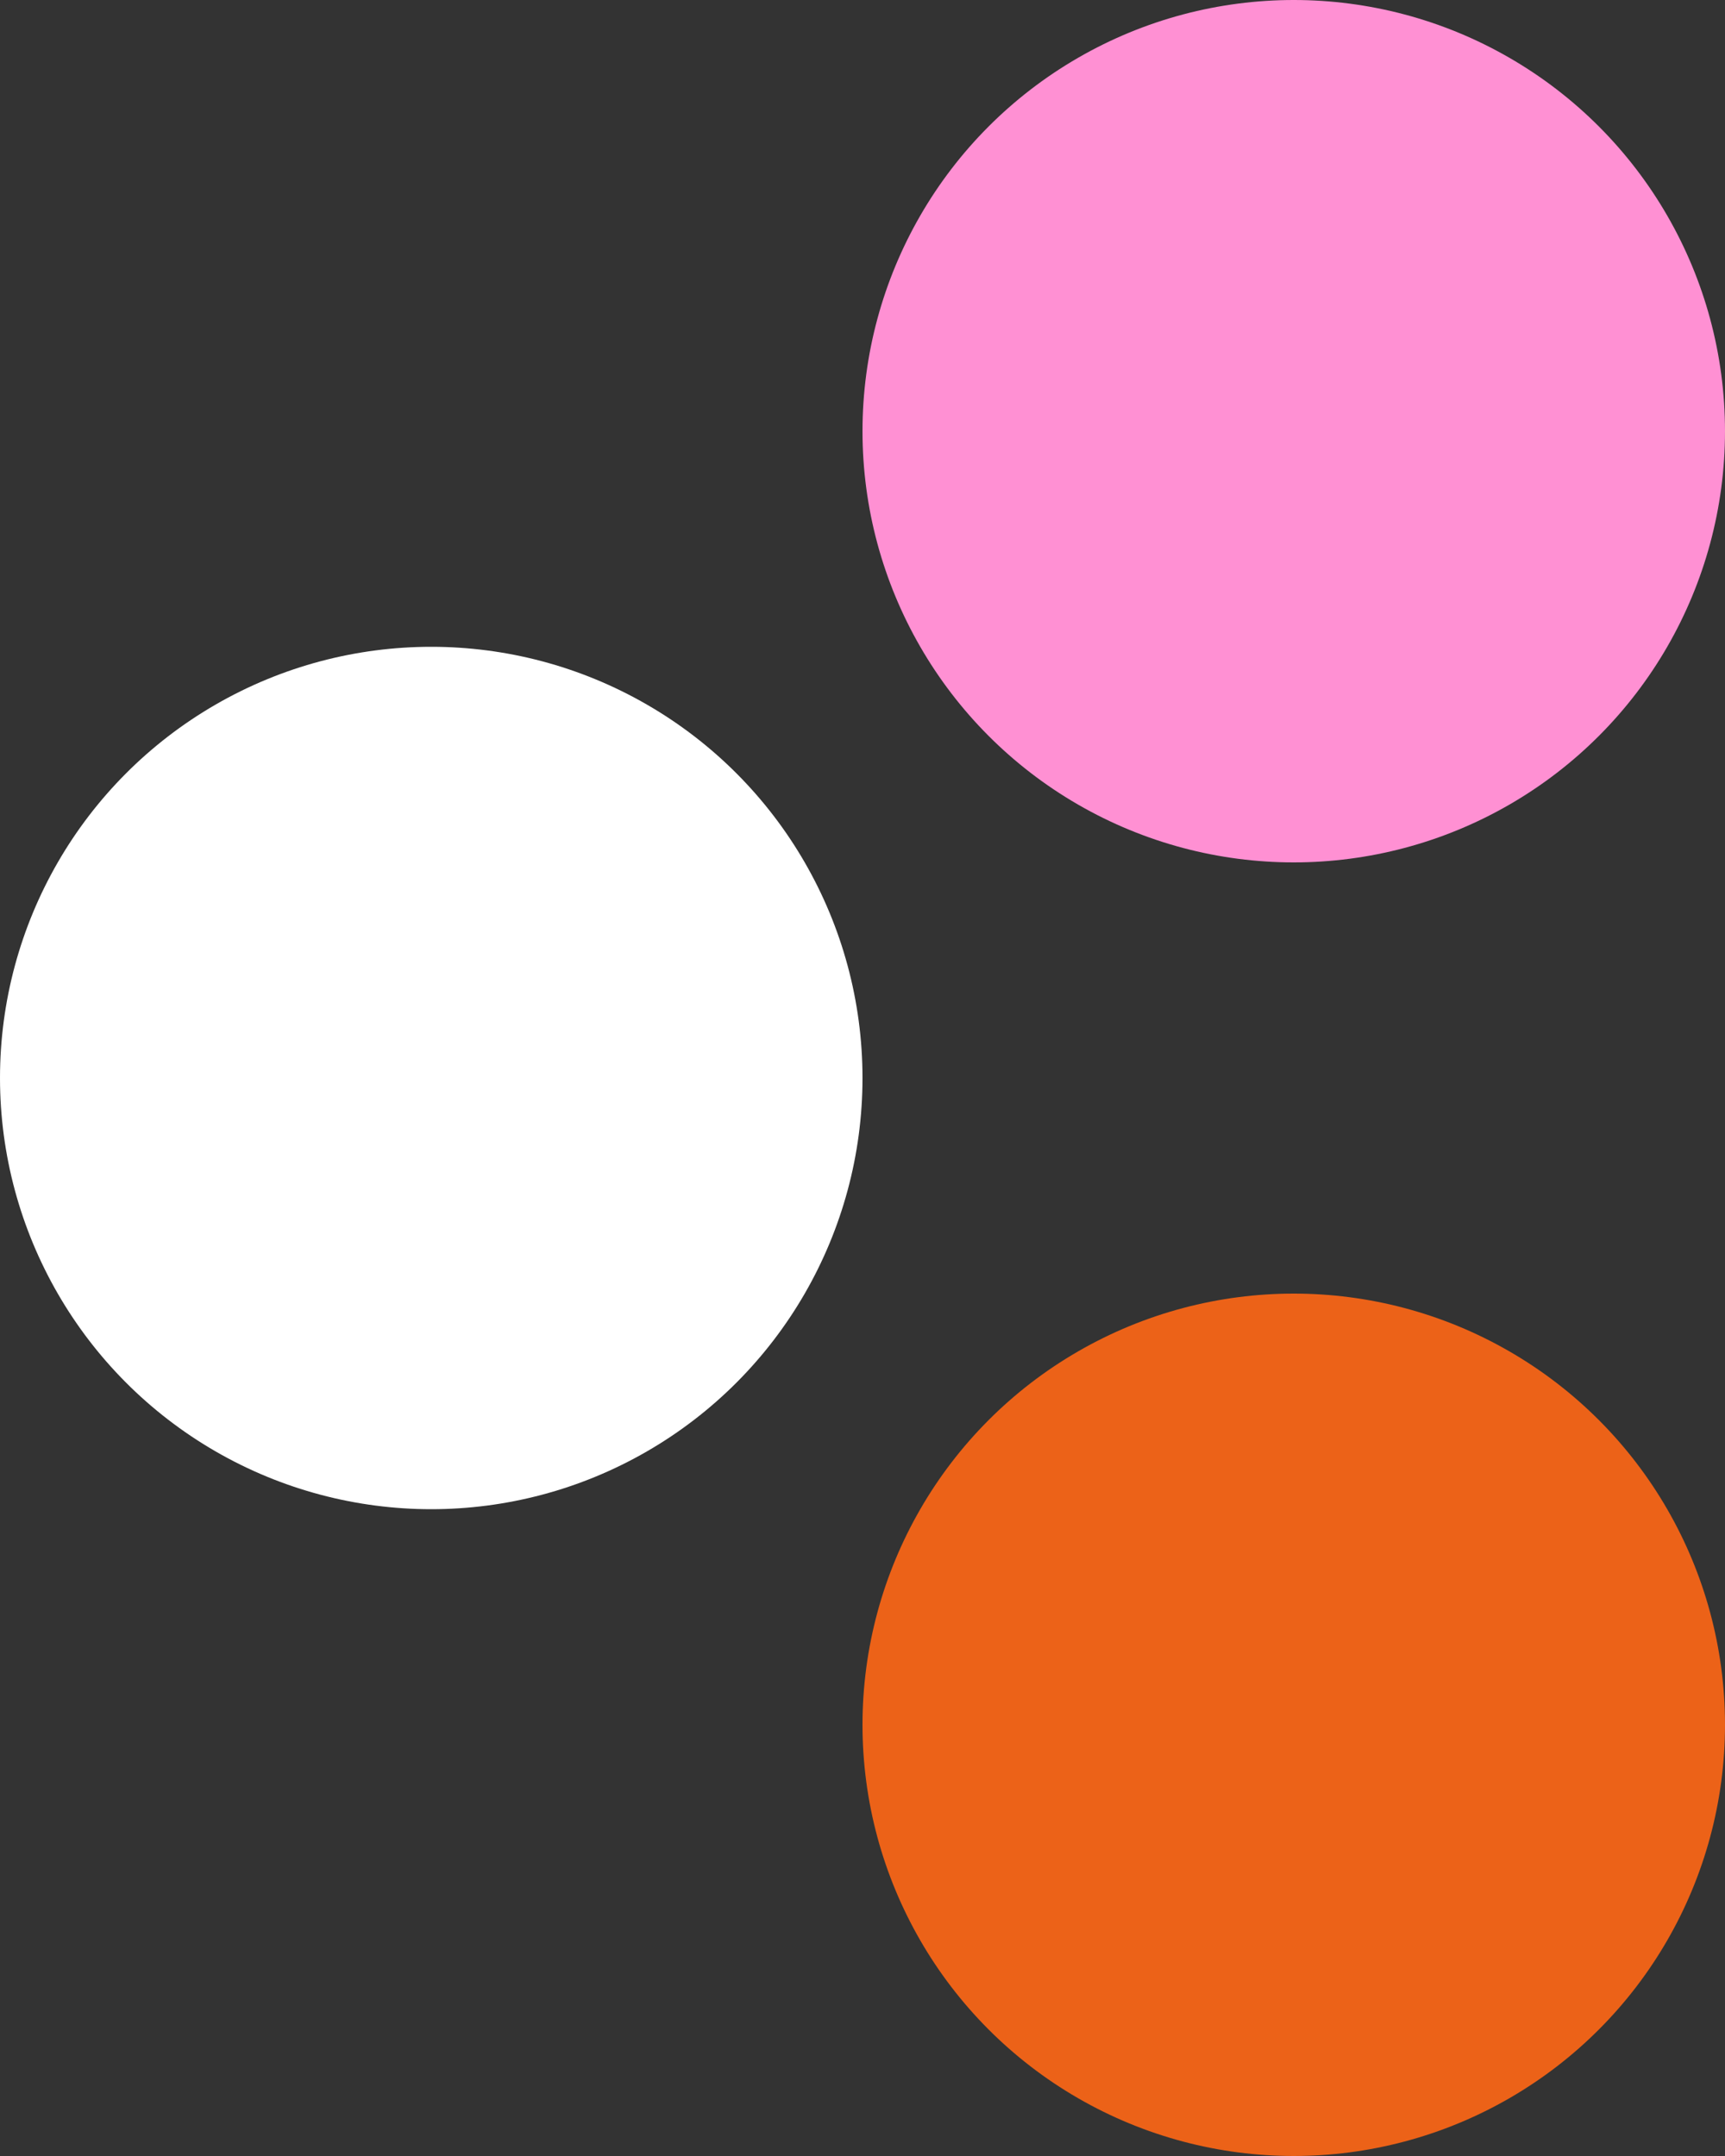
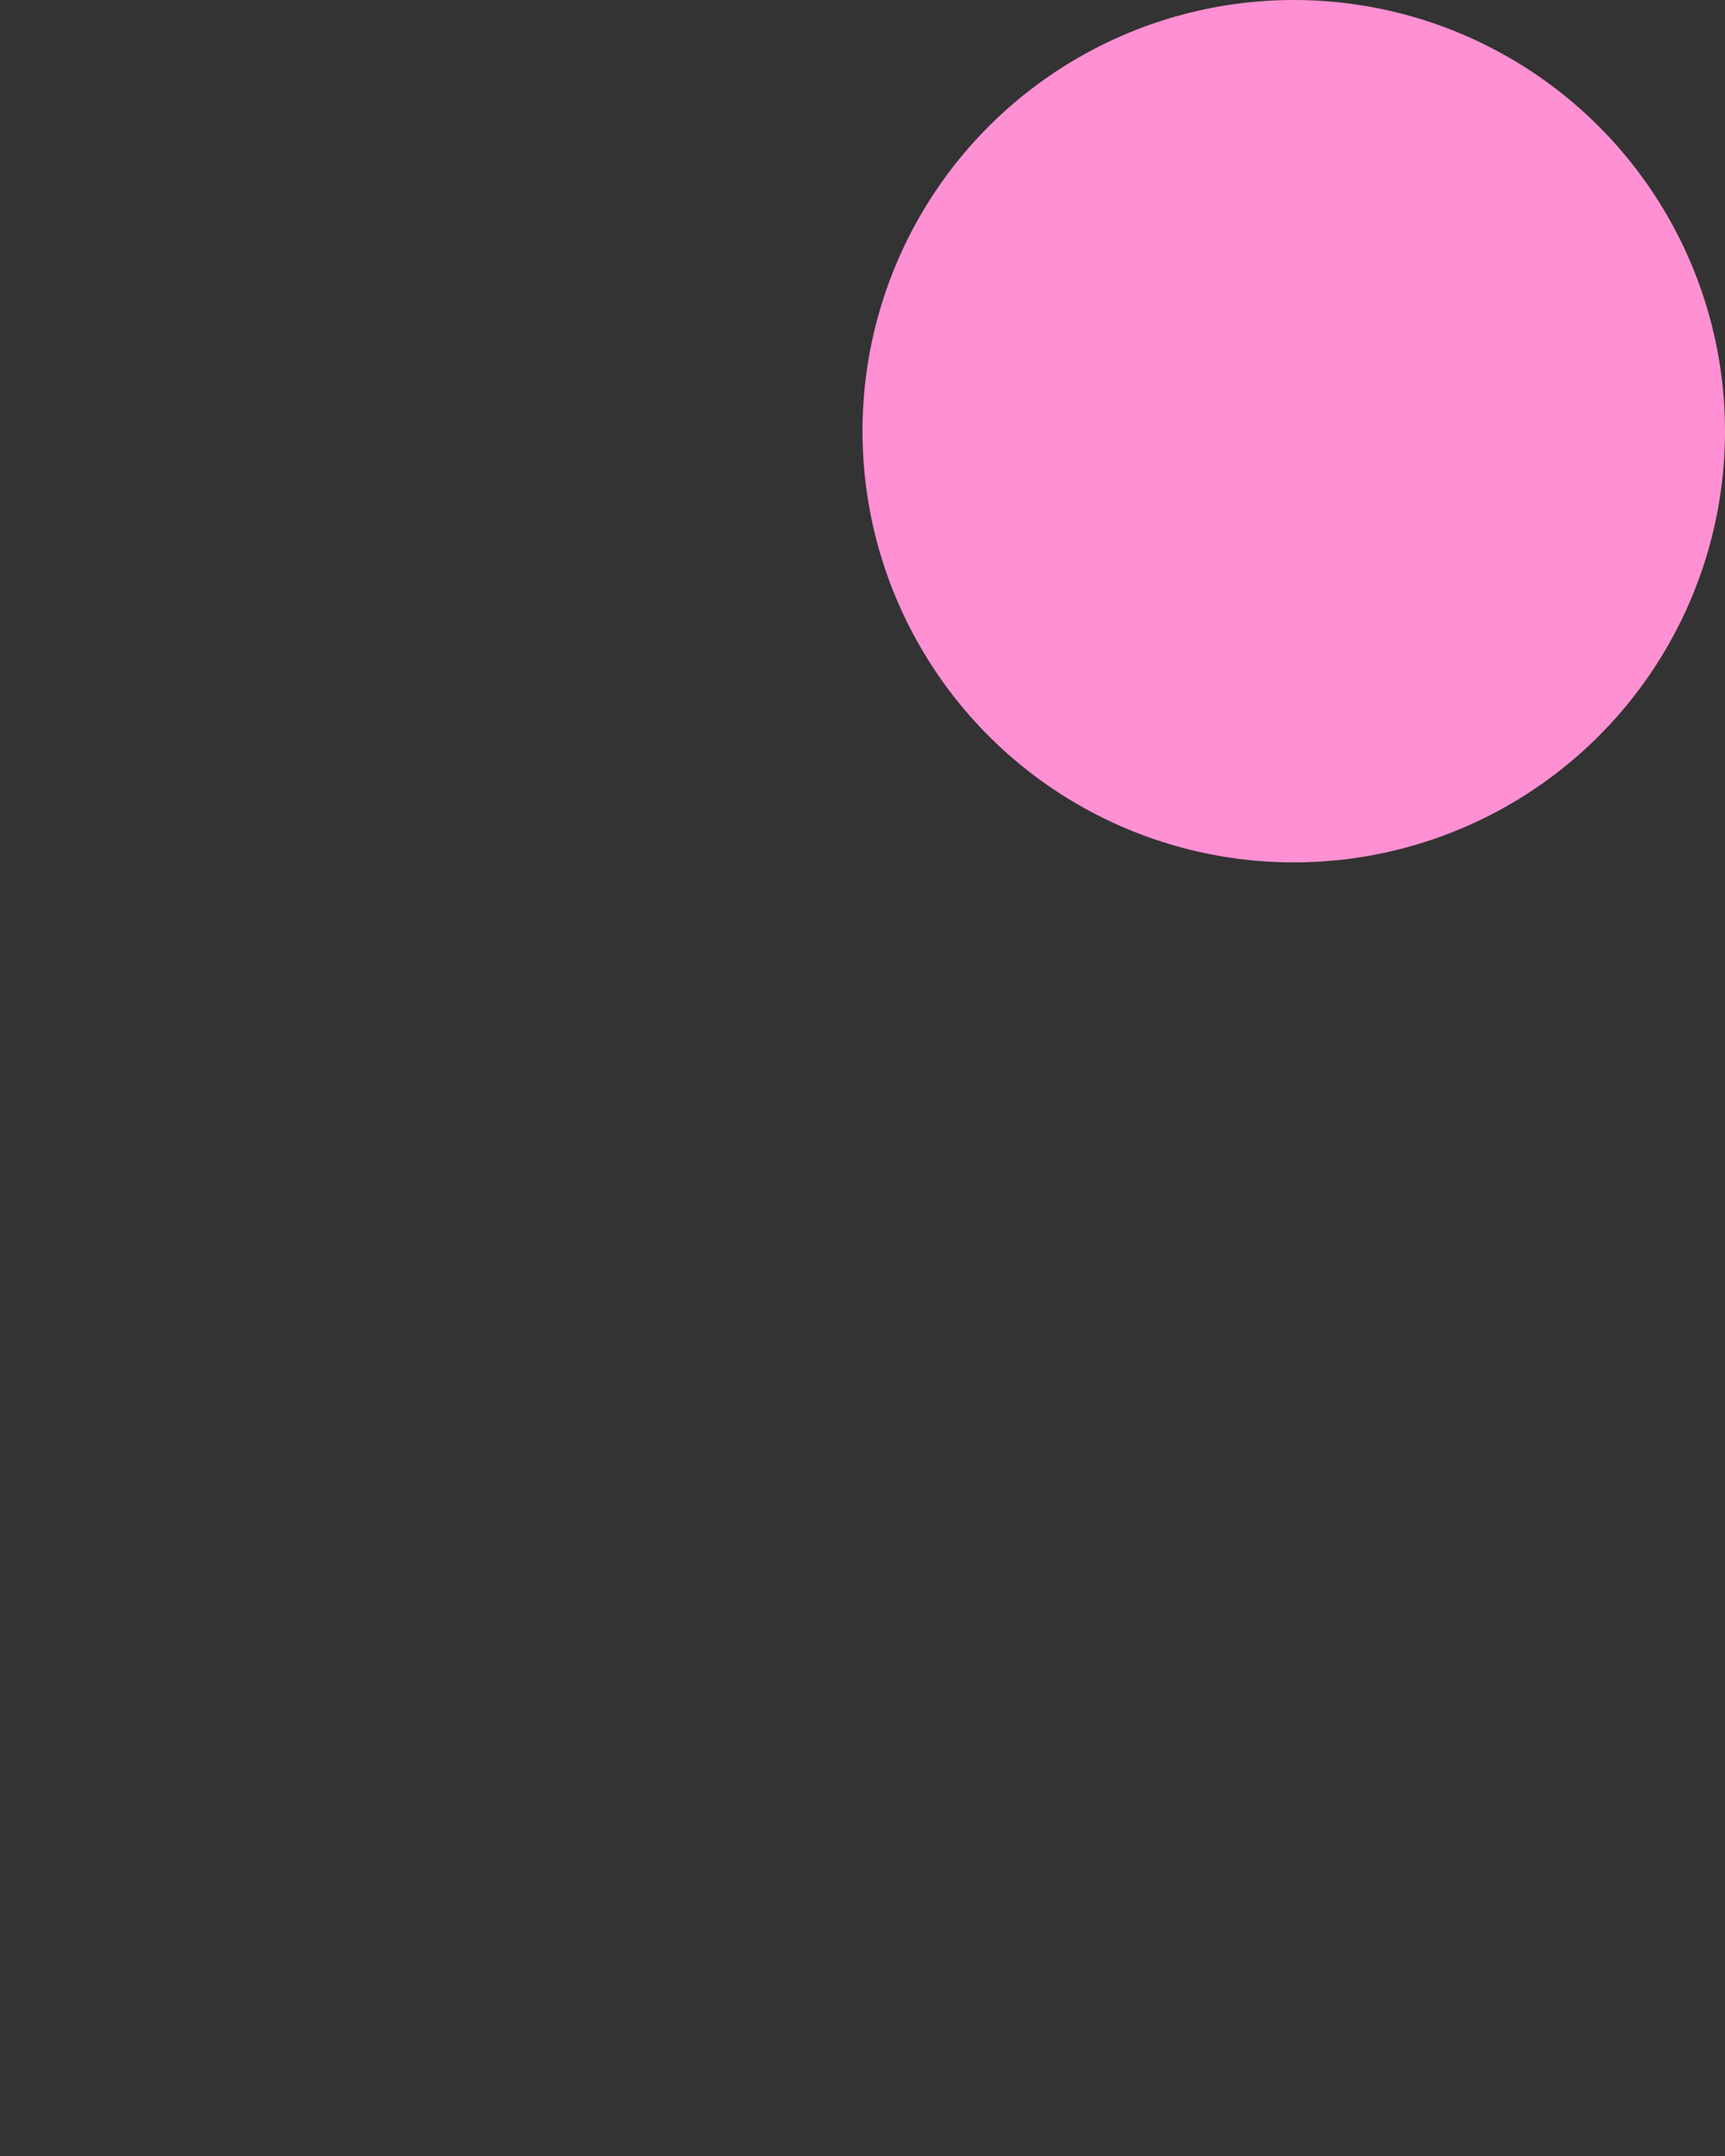
<svg xmlns="http://www.w3.org/2000/svg" width="1096" height="1370" viewBox="0 0 1096 1370" fill="none">
  <rect x="0" y="0" width="1096" height="1370" fill="#333333" stroke="none" />
-   <circle cx="822" cy="1096" r="274" fill="#EC6218" />
  <circle cx="822" cy="274" r="274" fill="#FF90D3" />
-   <circle cx="274" cy="685" r="274" fill="white" />
</svg>